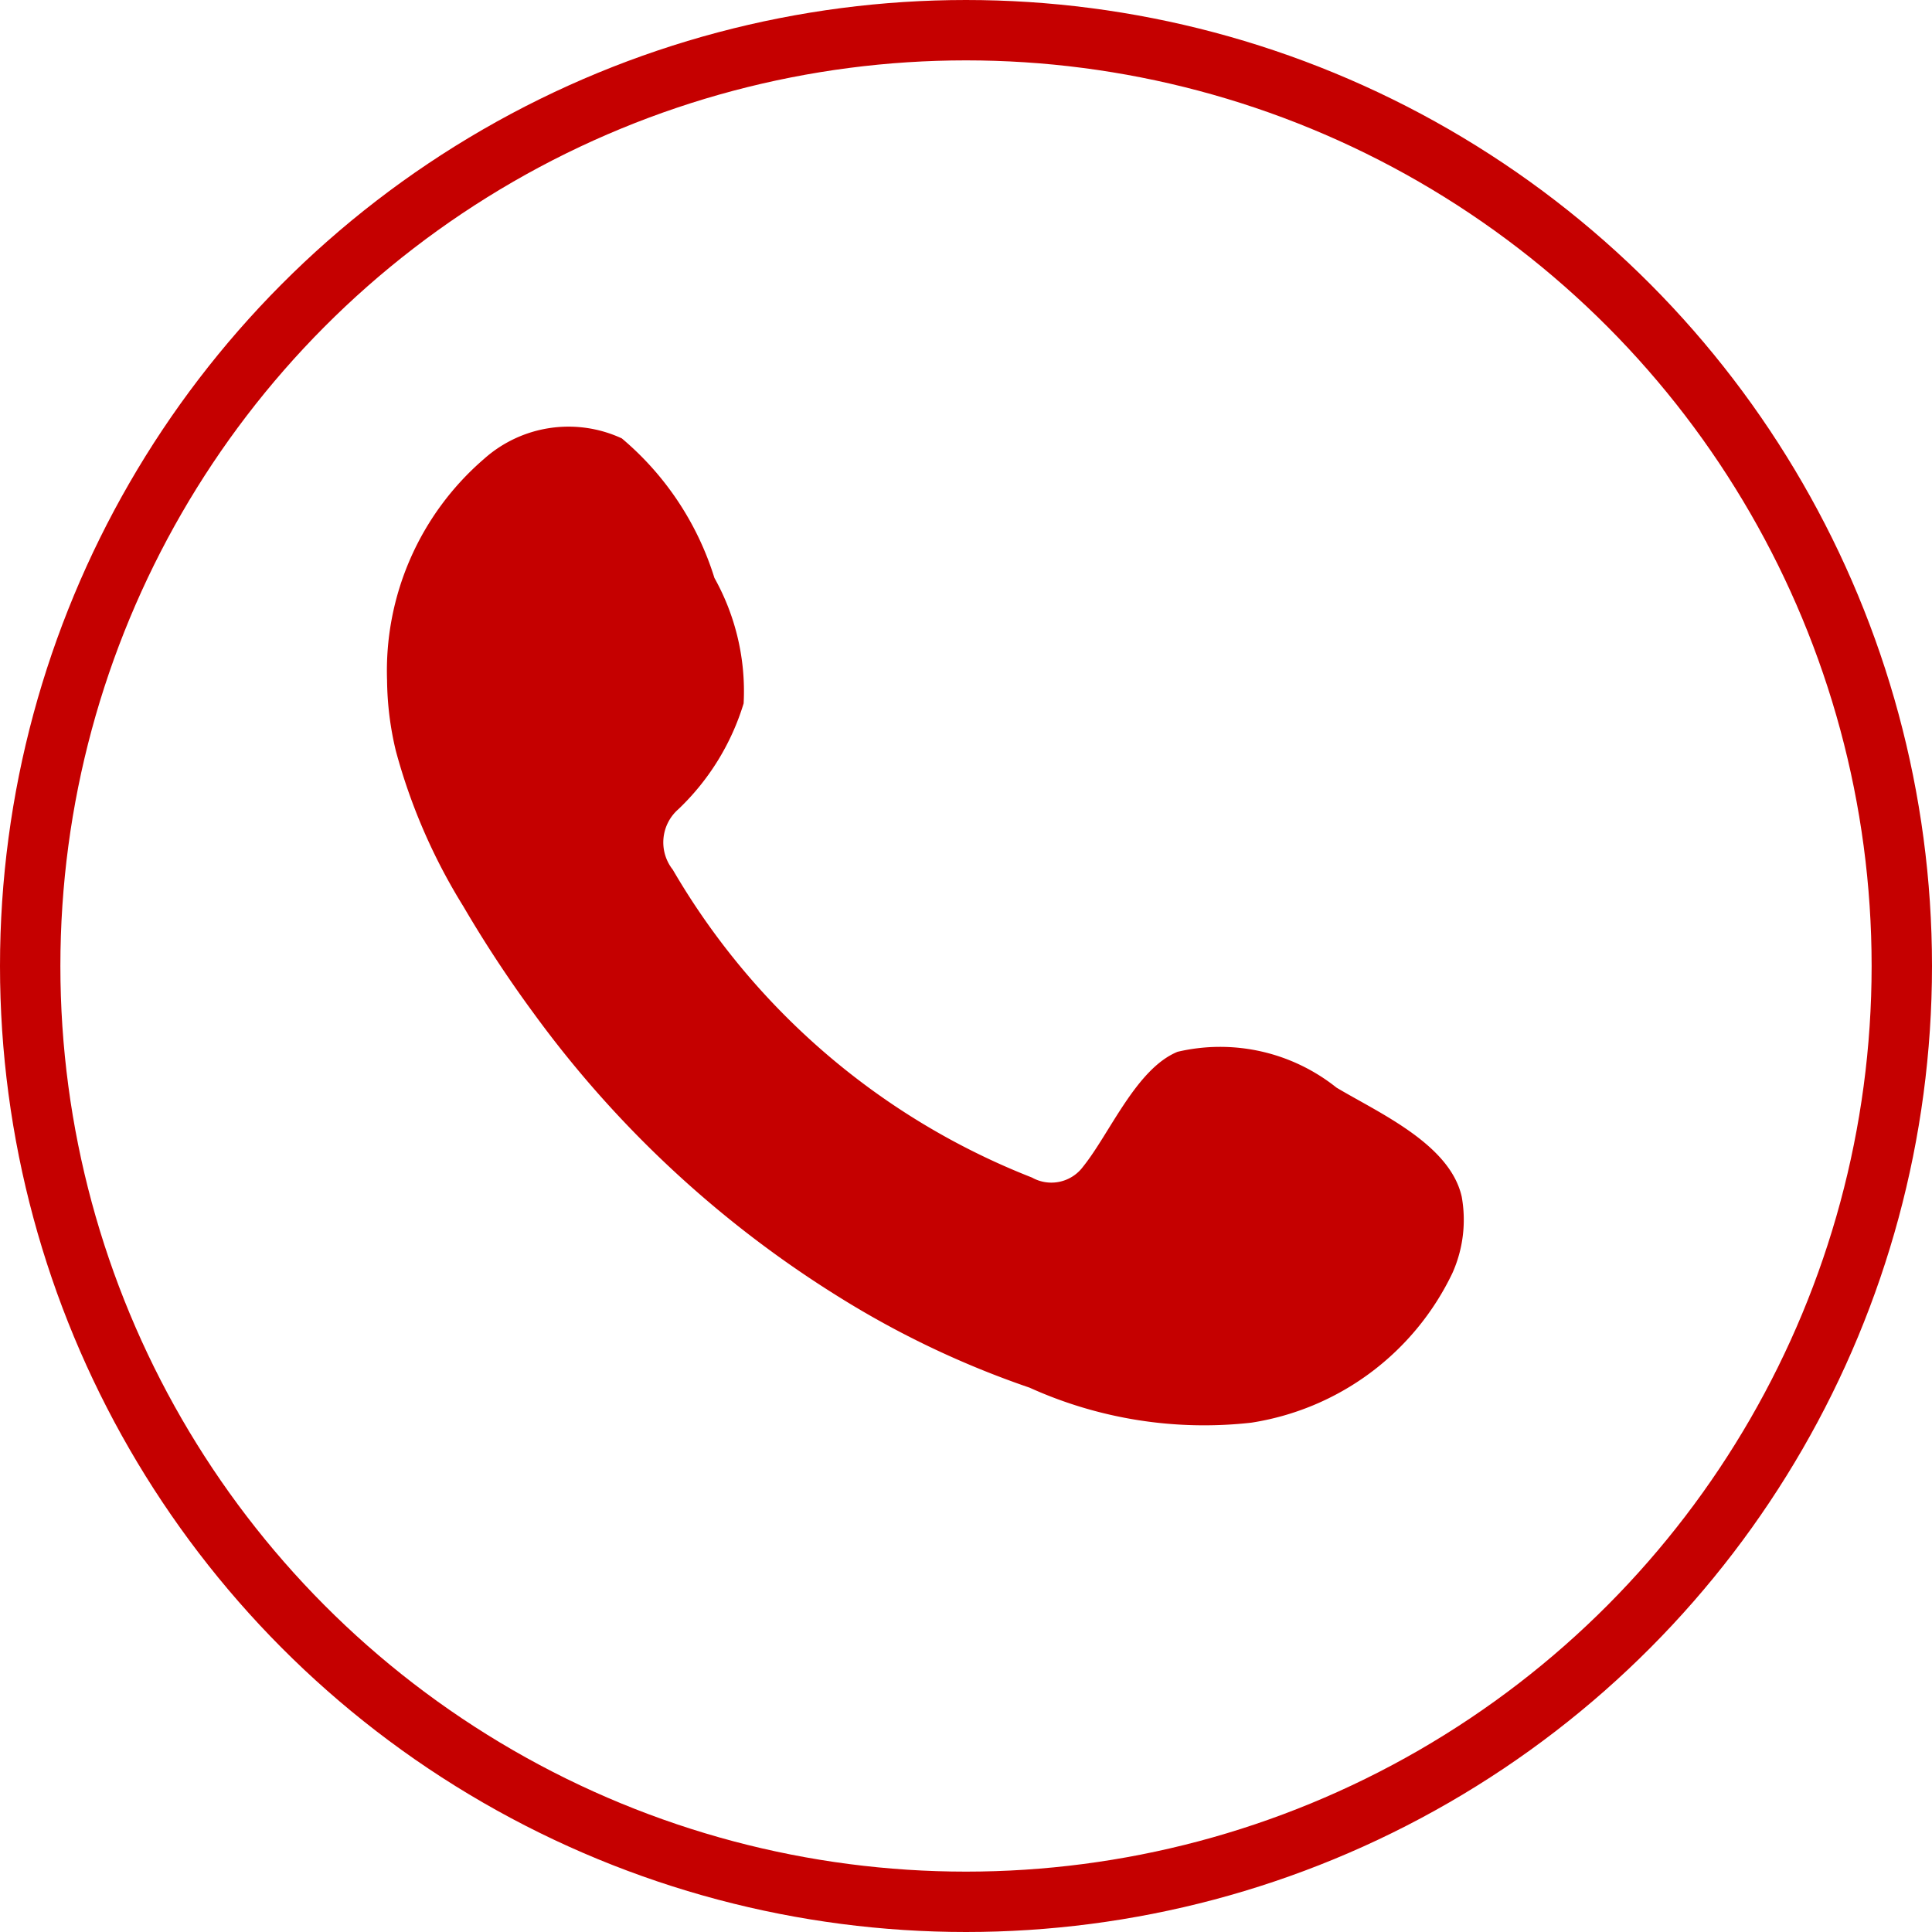
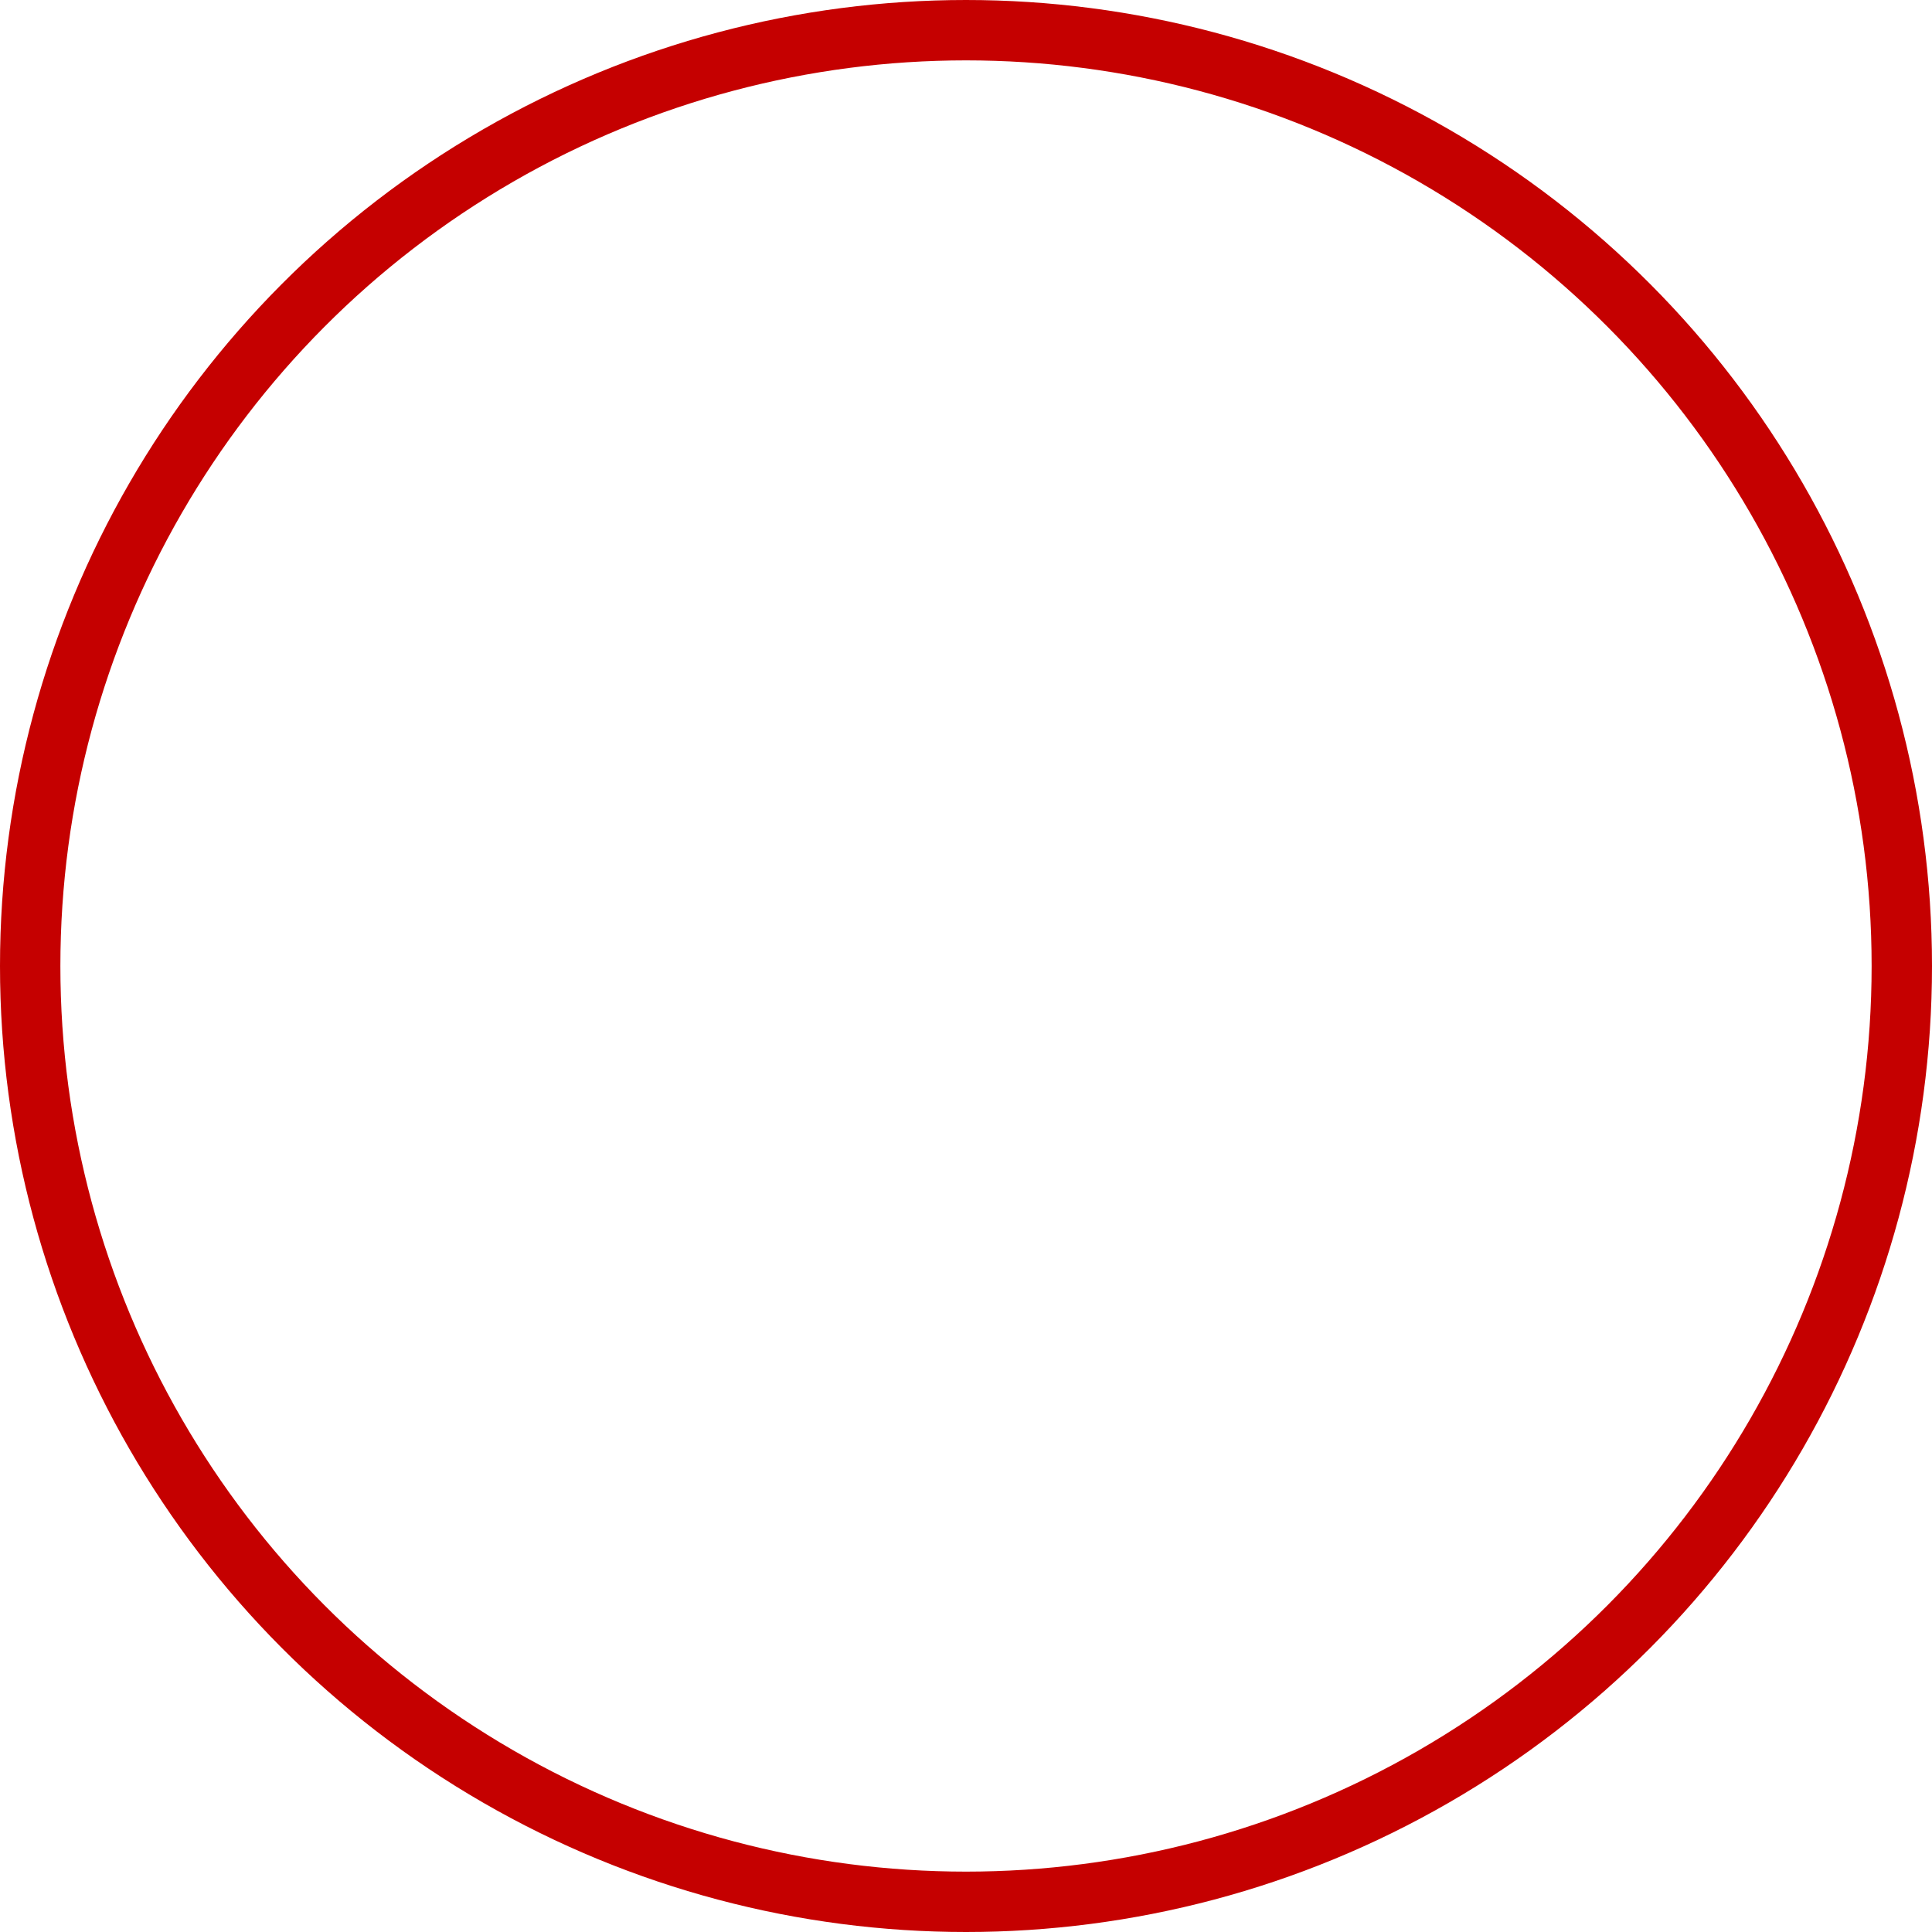
<svg xmlns="http://www.w3.org/2000/svg" width="32" height="32" viewBox="0 0 32 32">
  <g id="Gruppe_1484" data-name="Gruppe 1484" transform="translate(-1348 -3542)">
    <g id="Gruppe_600" data-name="Gruppe 600" transform="translate(1354.41 3549.058)">
-       <path id="Pfad_88" data-name="Pfad 88" d="M167.619,167.864a3.088,3.088,0,0,0-2.632-.593c-.684.28-1.121,1.35-1.563,1.9a.654.654,0,0,1-.848.183,11.913,11.913,0,0,1-5.95-5.1.729.729,0,0,1,.092-1A4.04,4.04,0,0,0,157.8,161.5a3.847,3.847,0,0,0-.484-2.078,4.928,4.928,0,0,0-1.534-2.311,2.1,2.1,0,0,0-2.282.34,4.632,4.632,0,0,0-1.606,3.67,5.183,5.183,0,0,0,.145,1.164,9.628,9.628,0,0,0,1.117,2.575,20.181,20.181,0,0,0,1.167,1.774,18,18,0,0,0,5.059,4.7,15.293,15.293,0,0,0,3.154,1.5,7.01,7.01,0,0,0,3.673.58,4.447,4.447,0,0,0,3.33-2.477,2.158,2.158,0,0,0,.155-1.264C169.5,168.8,168.323,168.285,167.619,167.864Z" transform="translate(-151.893 -156.908)" fill="#c50000" fill-rule="evenodd" />
-     </g>
+       </g>
    <g id="Ellipse_3" data-name="Ellipse 3" transform="translate(1348 3542)" fill="none" stroke="#c50000" stroke-width="1">
      <circle cx="16" cy="16" r="16" stroke="none" />
      <circle cx="16" cy="16" r="15.5" fill="none" />
    </g>
  </g>
</svg>